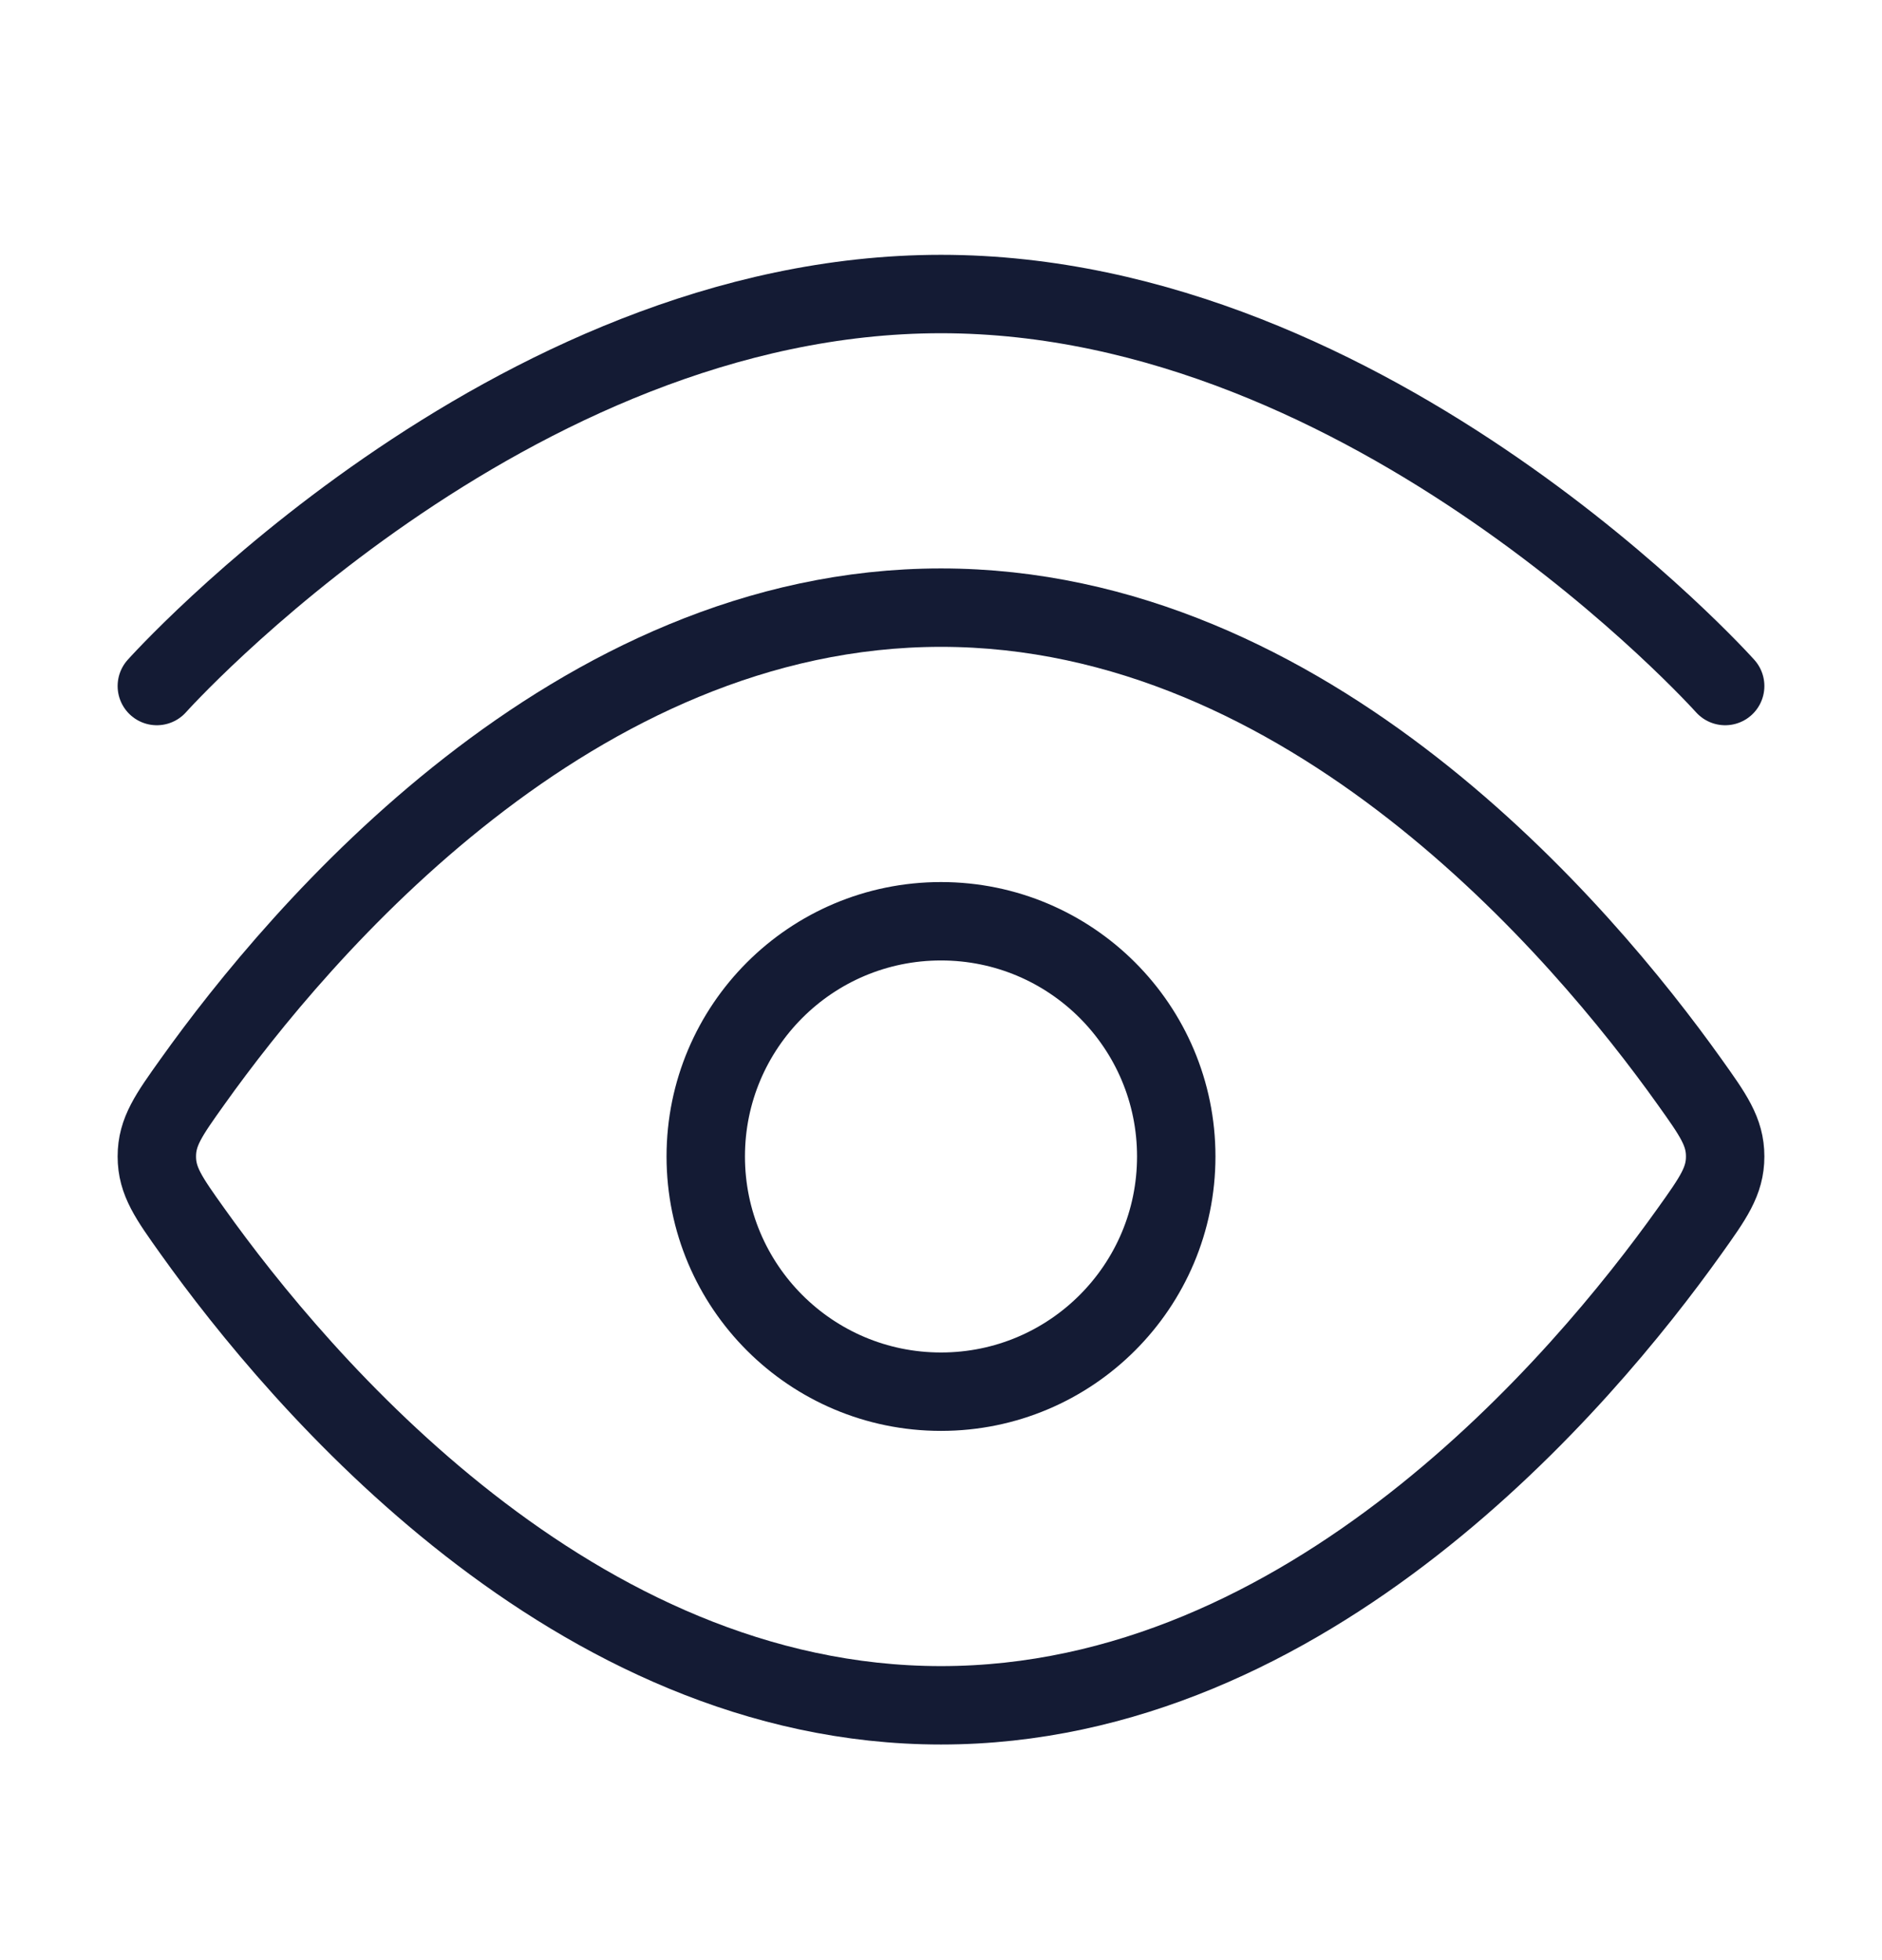
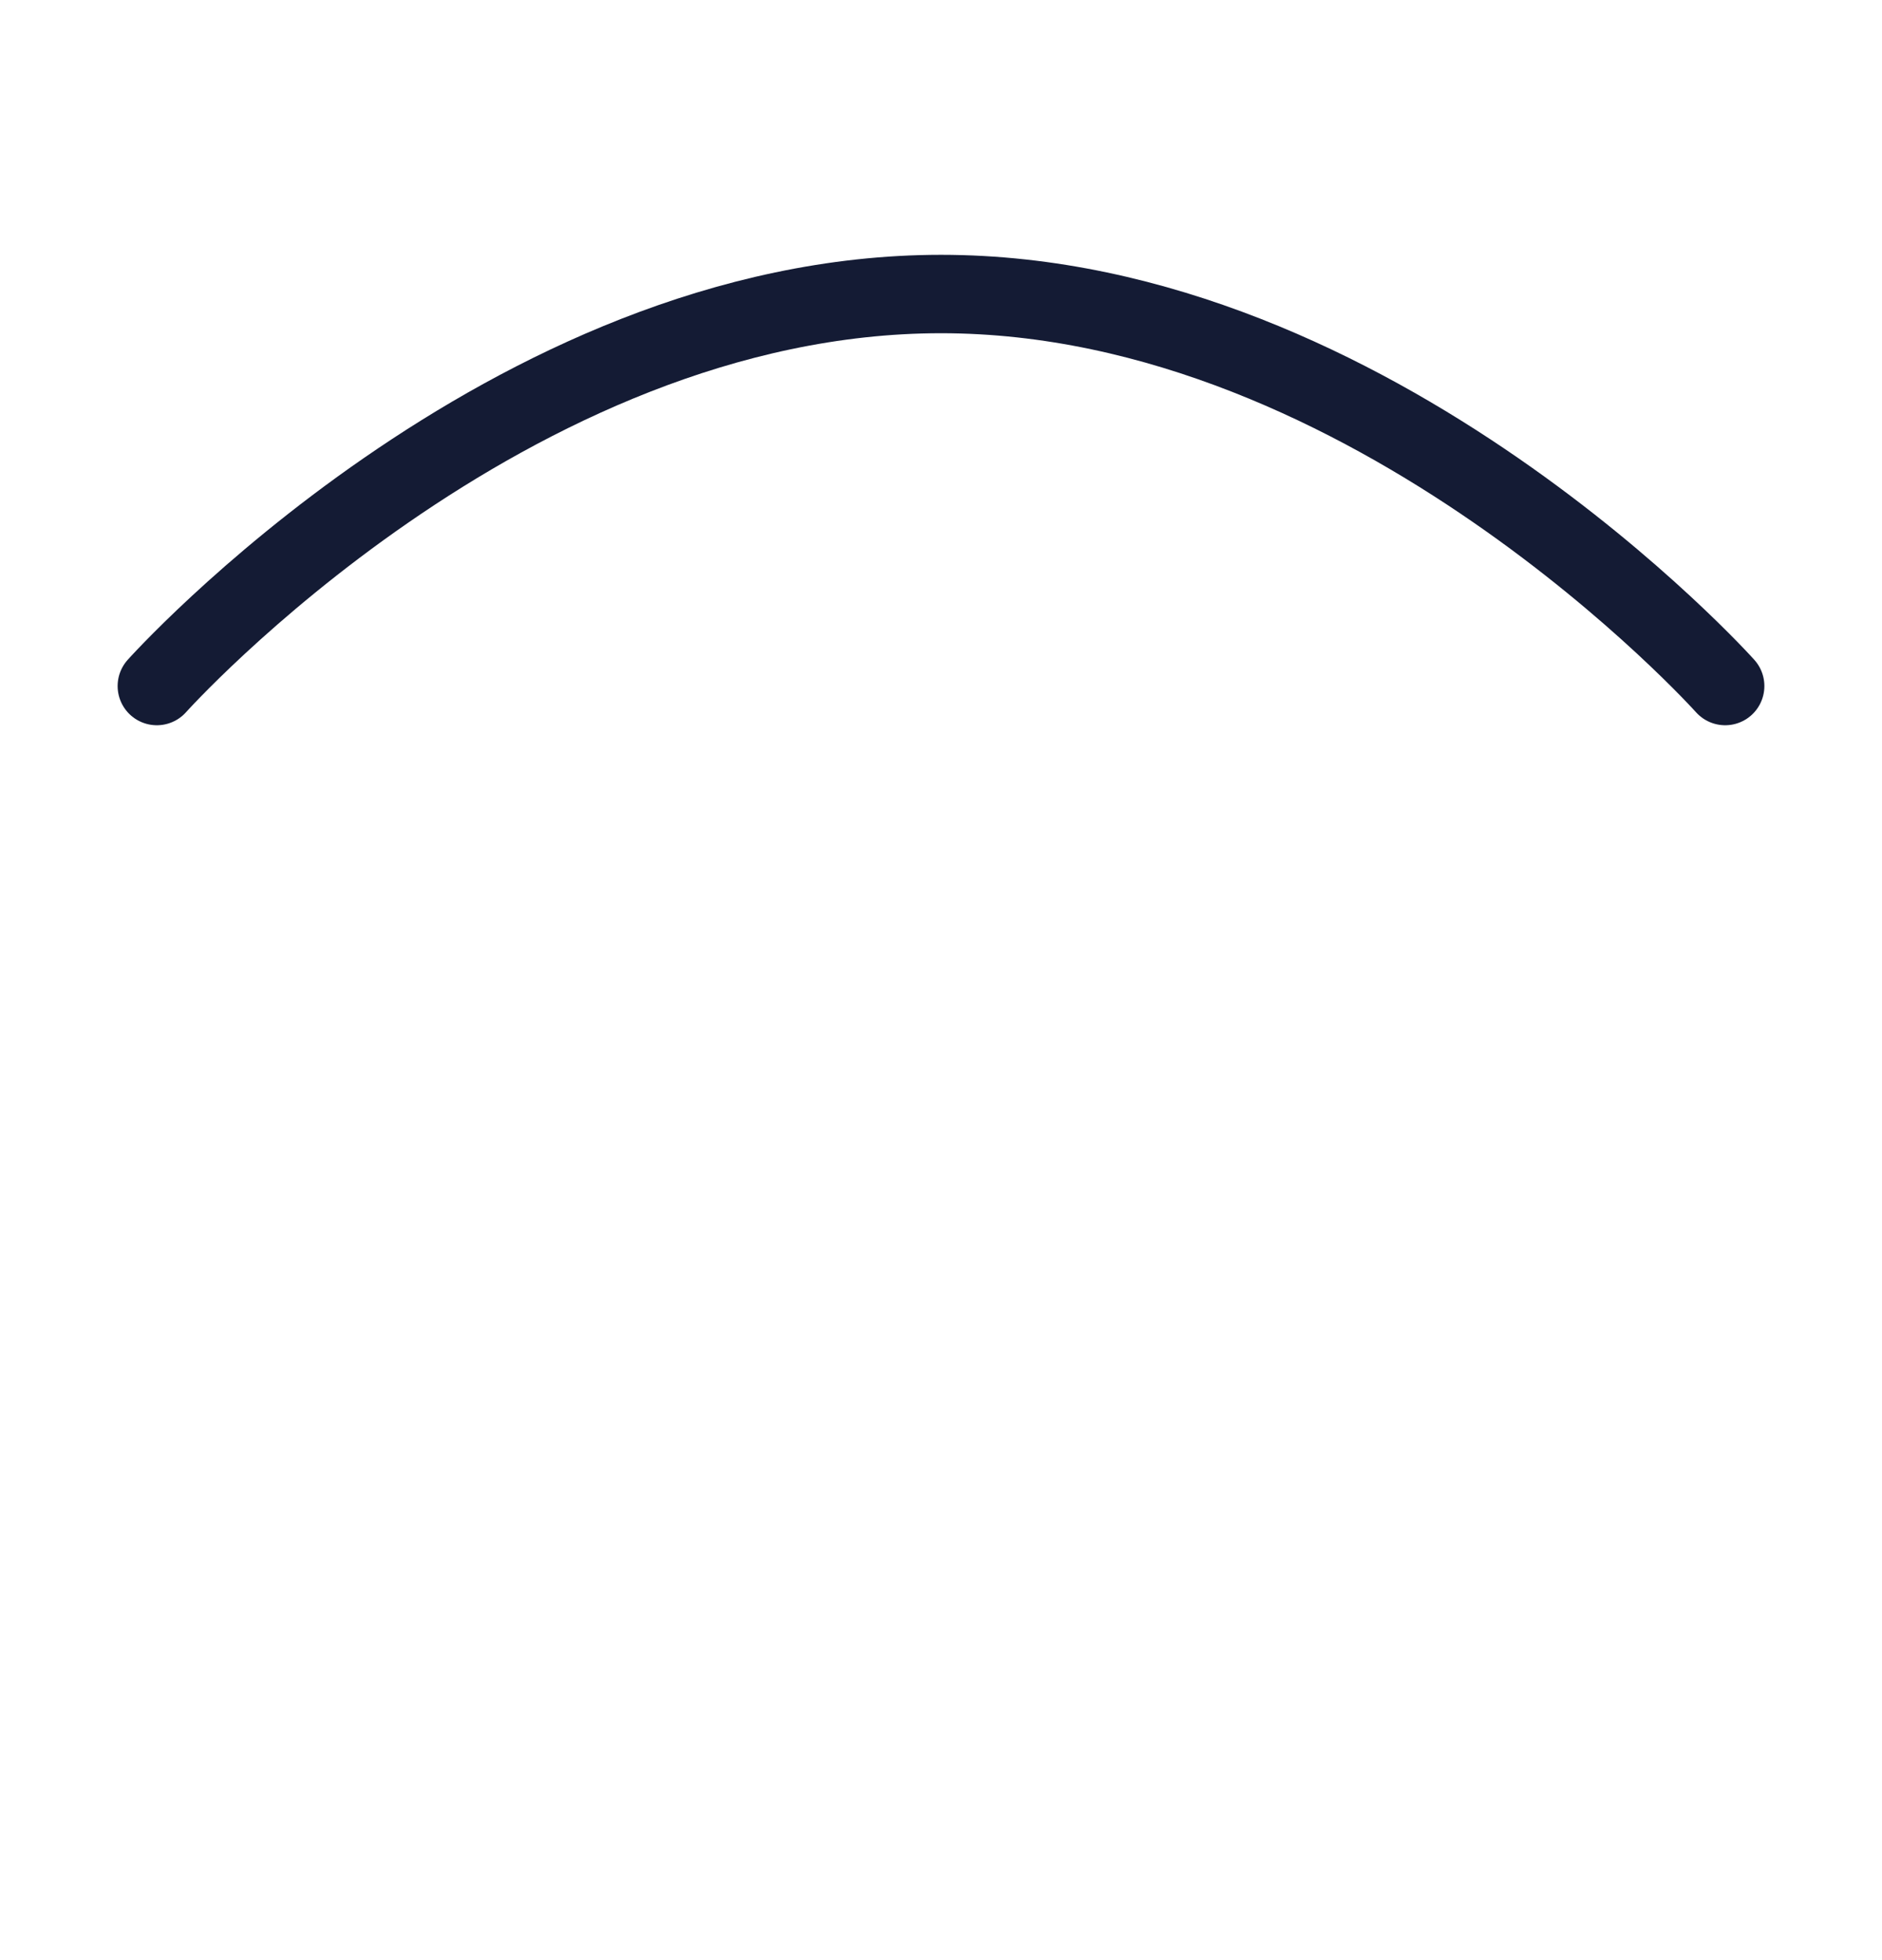
<svg xmlns="http://www.w3.org/2000/svg" width="24" height="25" viewBox="0 0 24 25" fill="none">
  <path d="M2 8.75C2 8.75 6.477 3.75 12 3.75C17.523 3.75 22 8.75 22 8.75" stroke="#141B34" stroke-linecap="round" />
-   <path d="M21.544 13.795C21.848 14.221 22 14.434 22 14.75C22 15.066 21.848 15.279 21.544 15.705C20.178 17.621 16.689 21.75 12 21.75C7.311 21.75 3.822 17.621 2.456 15.705C2.152 15.279 2 15.066 2 14.75C2 14.434 2.152 14.221 2.456 13.795C3.822 11.879 7.311 7.75 12 7.75C16.689 7.75 20.178 11.879 21.544 13.795Z" stroke="#141B34" />
-   <path d="M15 14.75C15 13.093 13.657 11.75 12 11.75C10.343 11.75 9 13.093 9 14.75C9 16.407 10.343 17.75 12 17.75C13.657 17.75 15 16.407 15 14.75Z" stroke="#141B34" />
</svg>